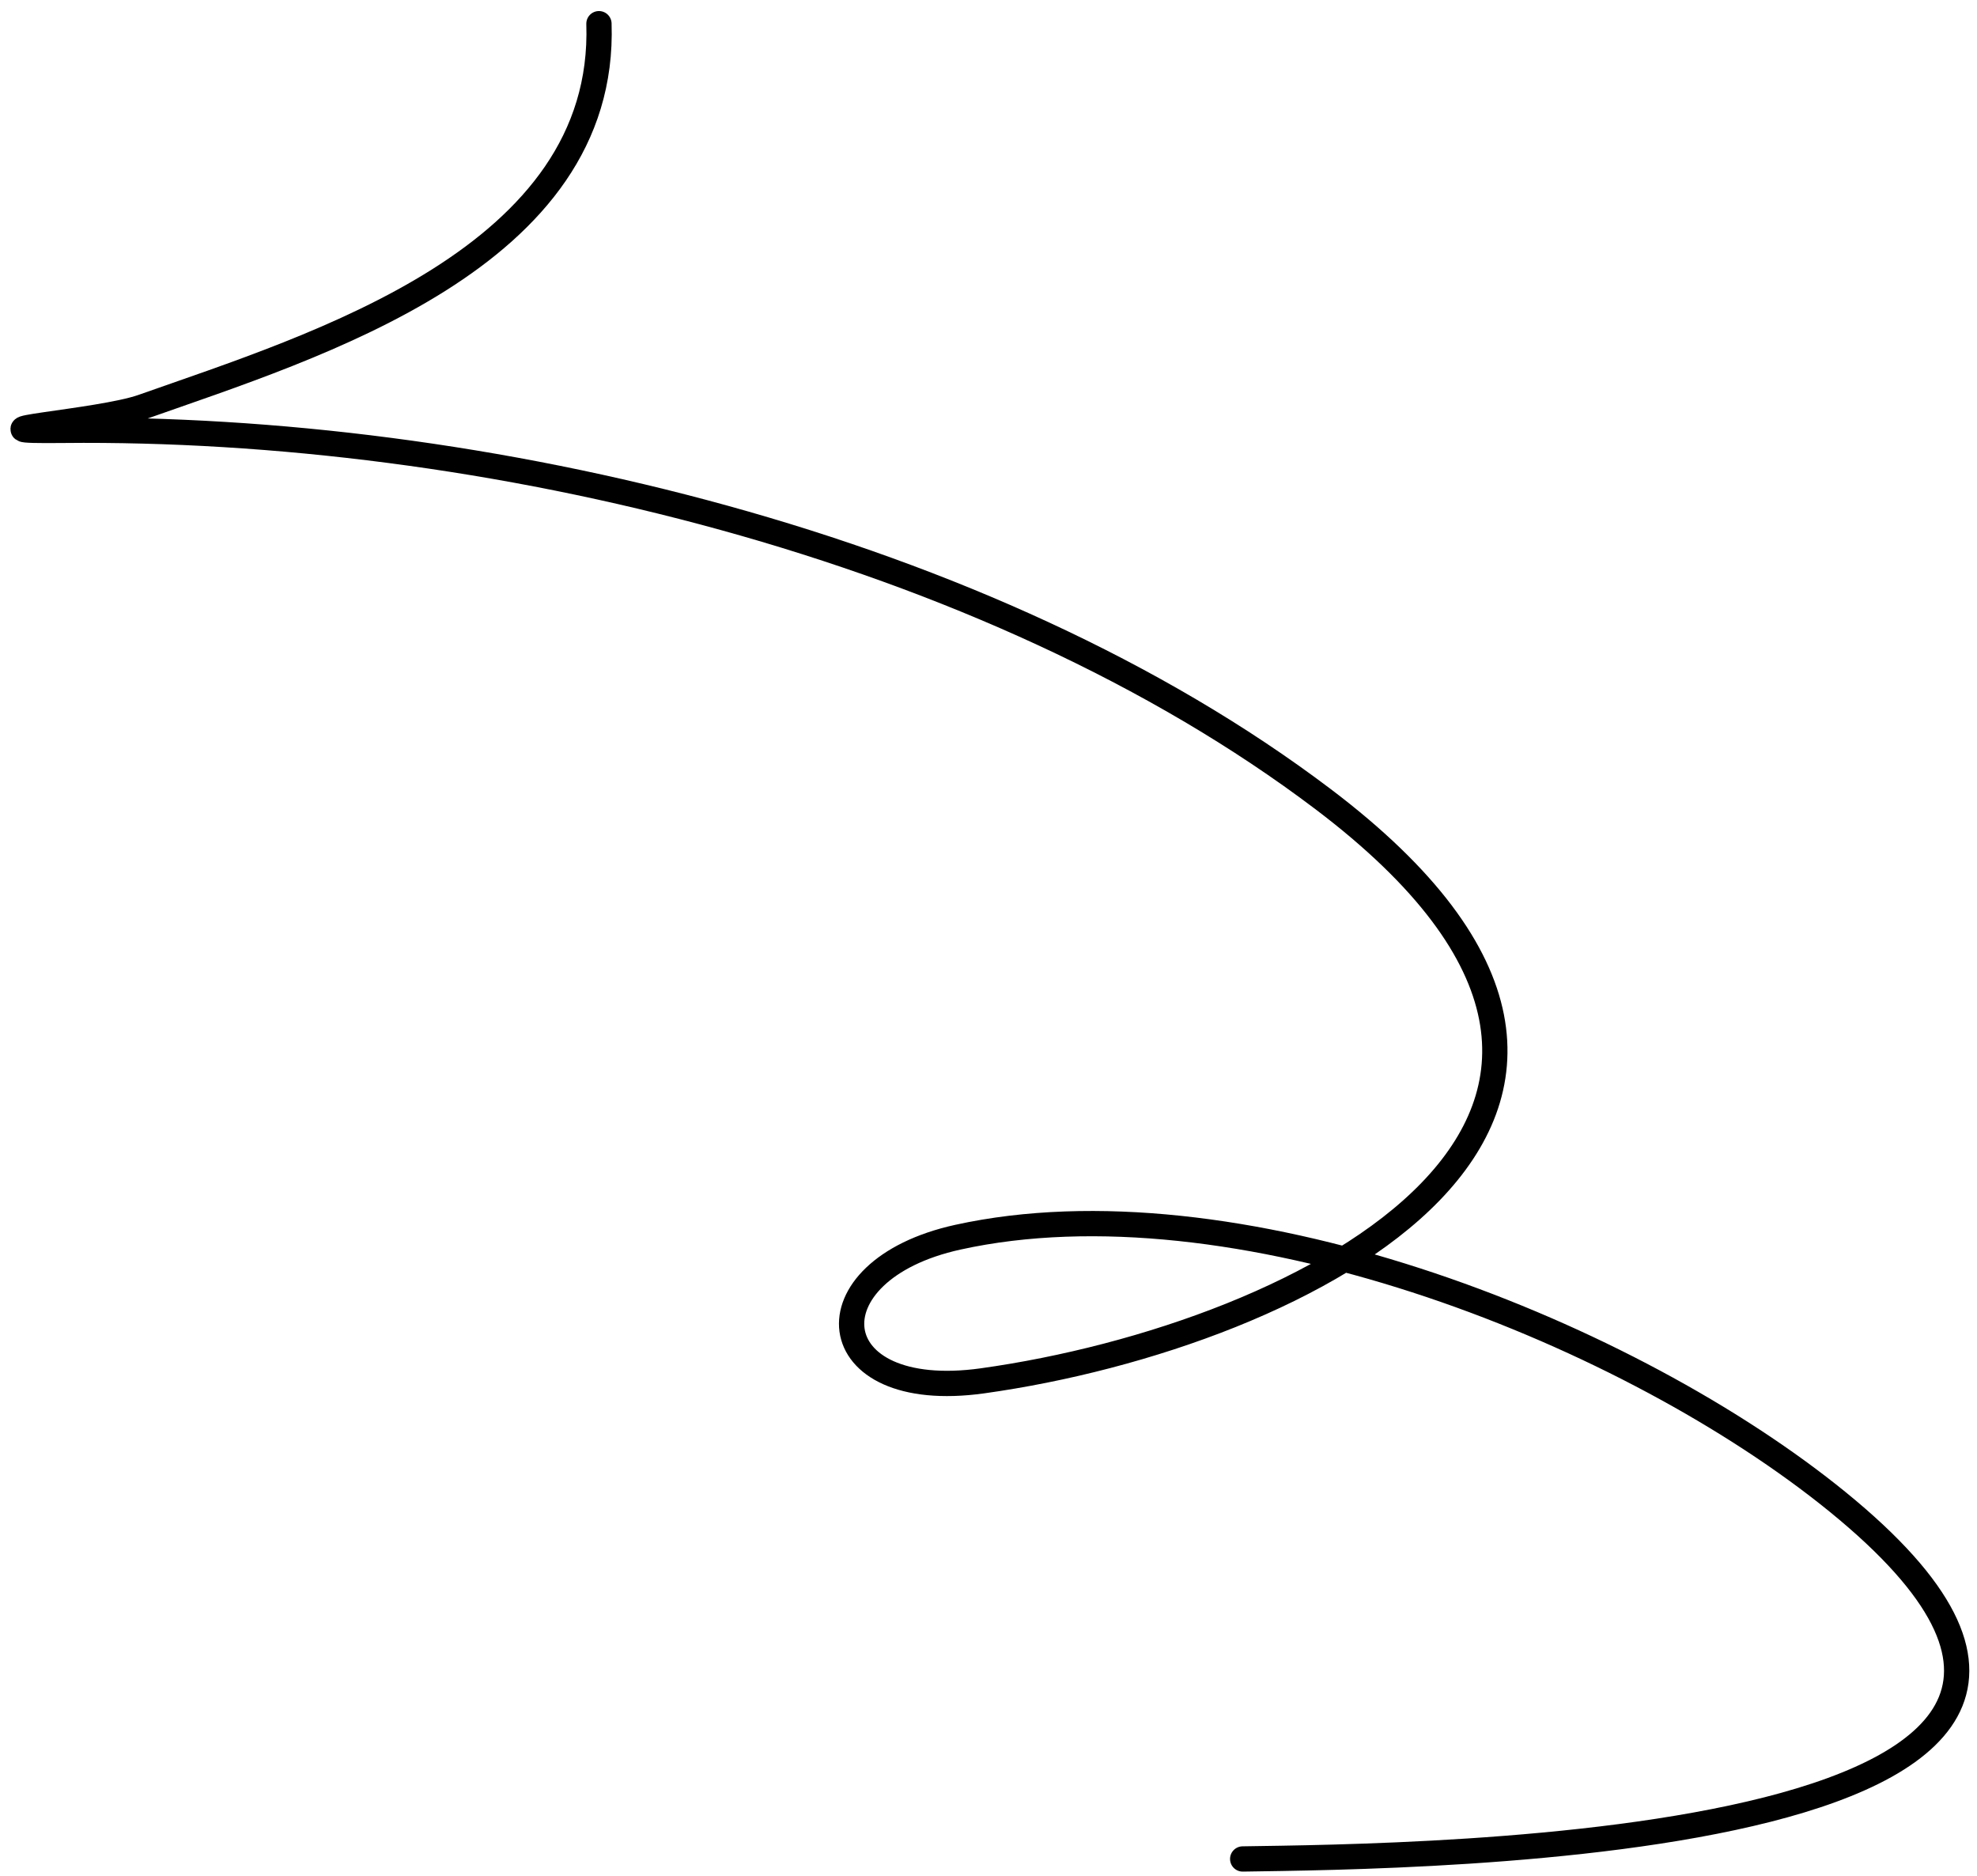
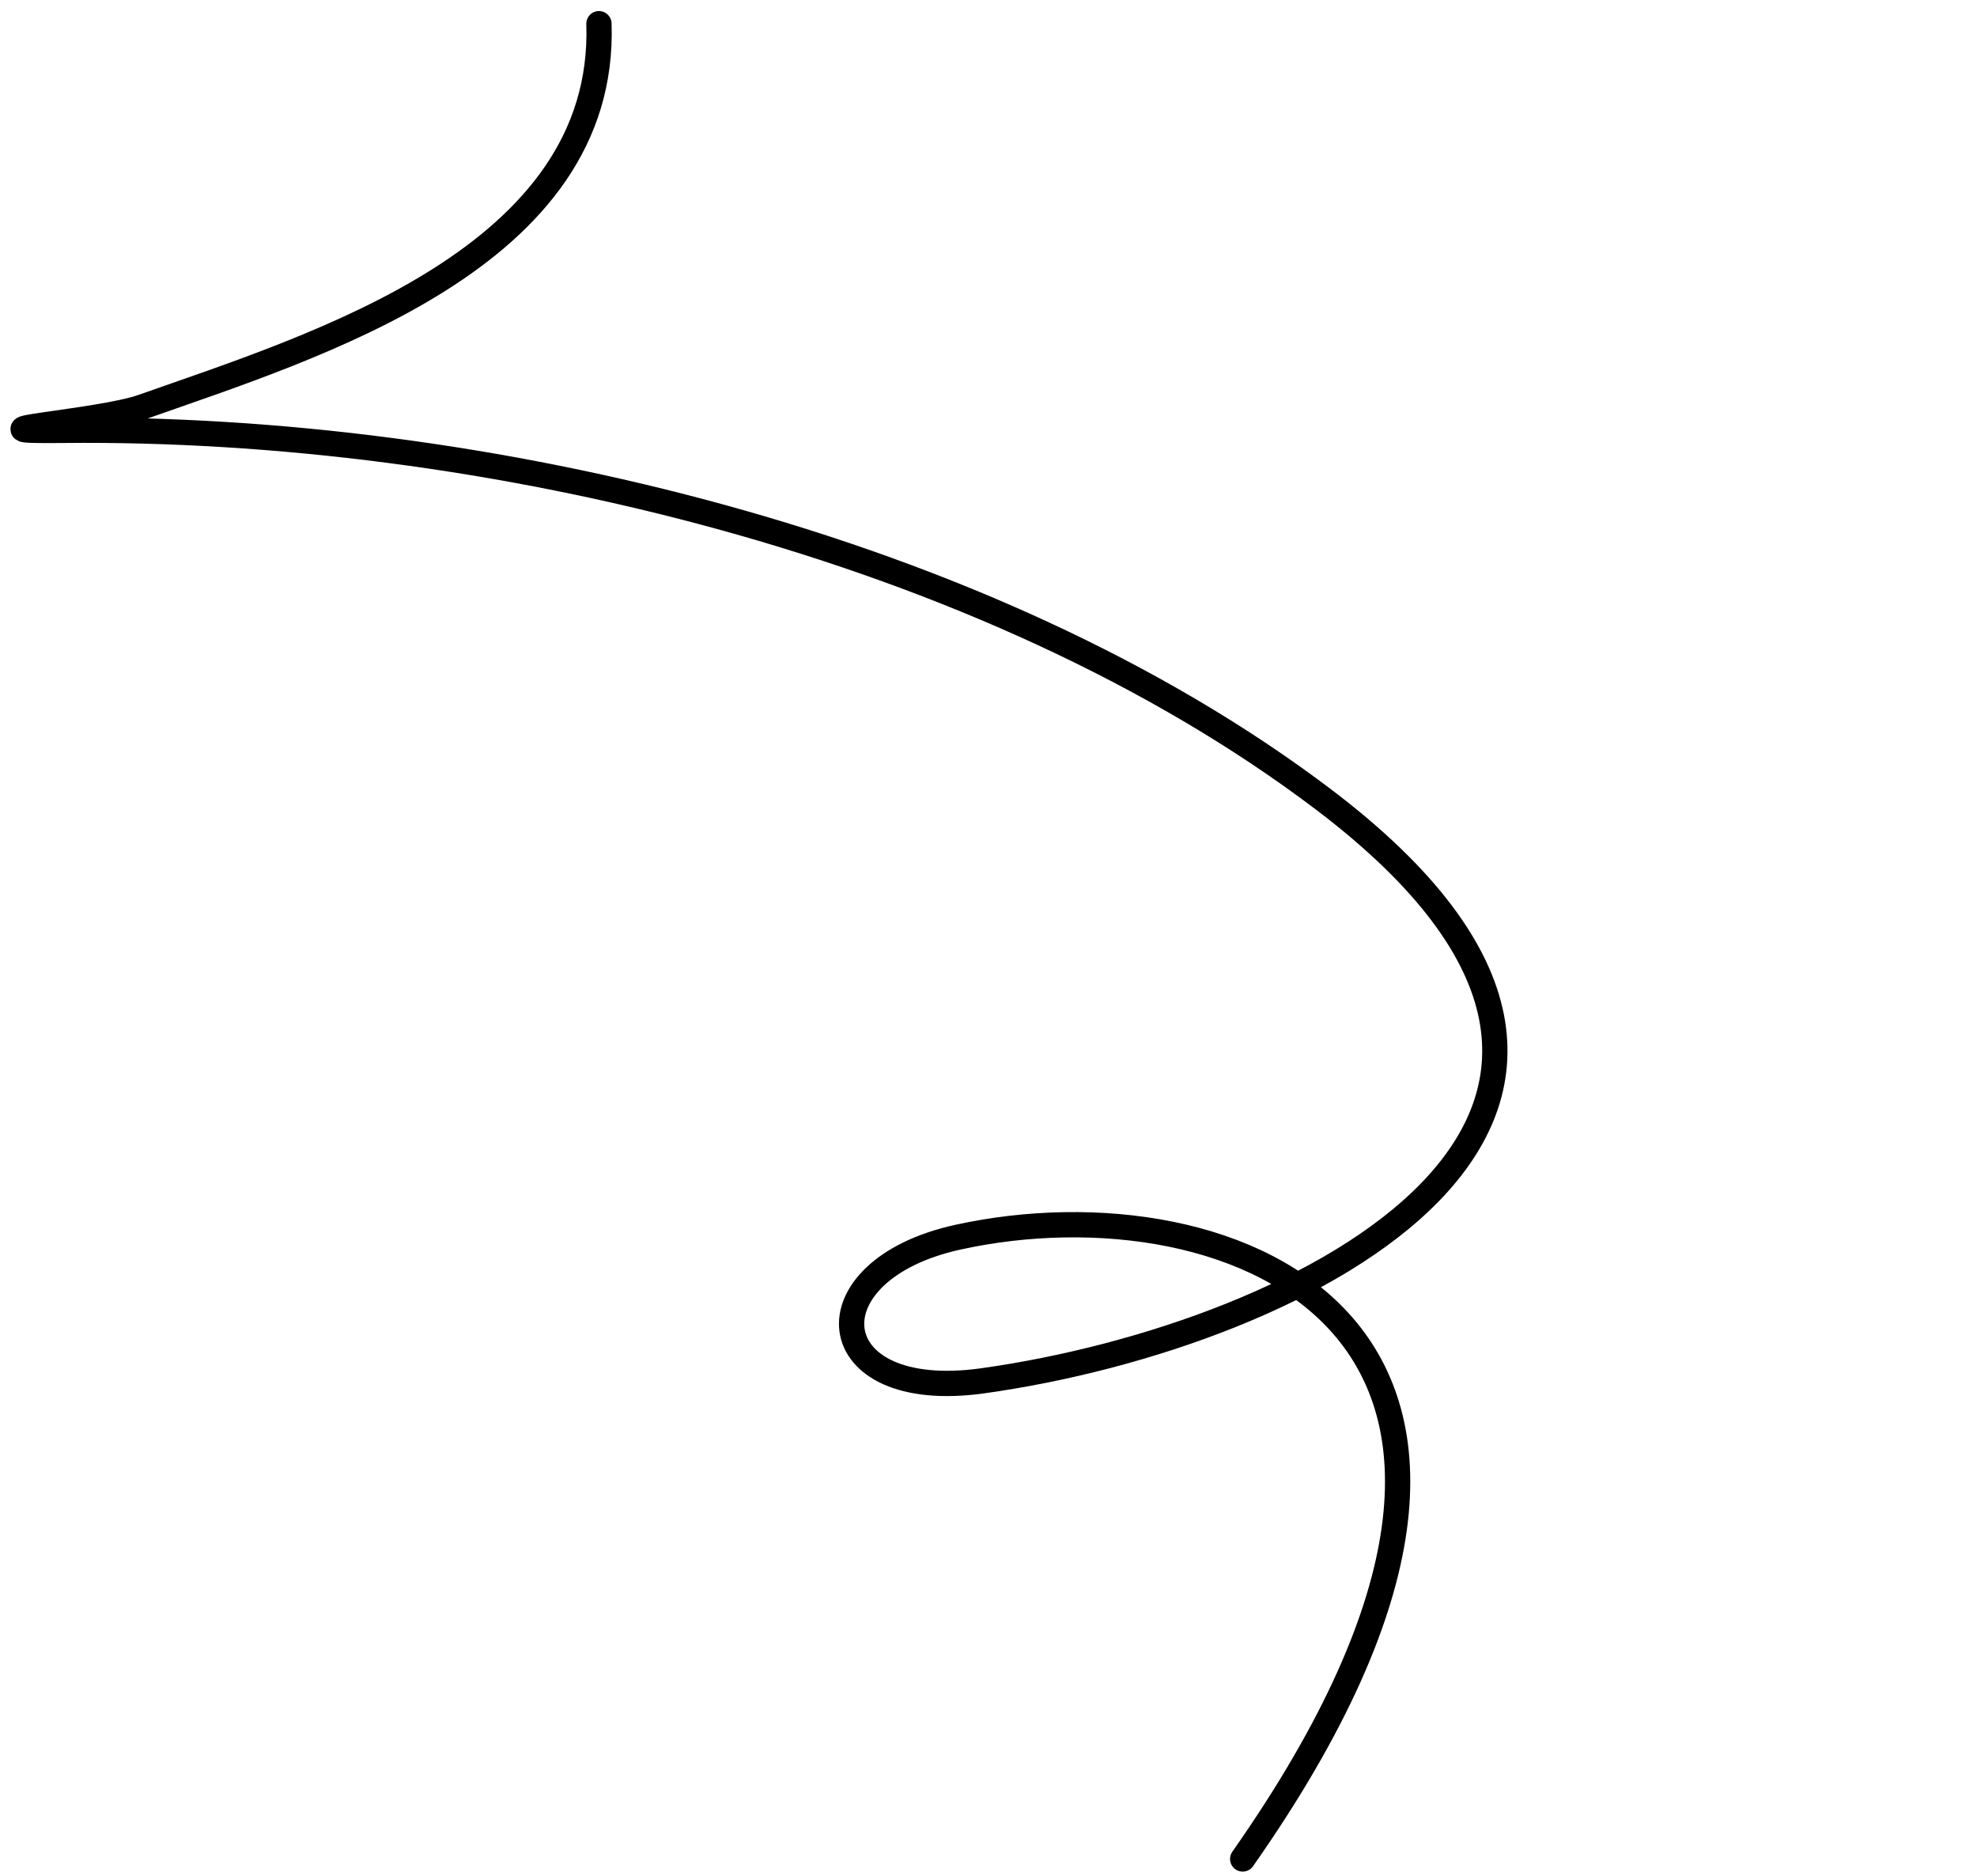
<svg xmlns="http://www.w3.org/2000/svg" width="98" height="93" viewBox="0 0 98 93" fill="none">
-   <path d="M61.6 92.138C69.84 92.008 113.07 91.775 90.577 74.029C80.107 65.769 61.069 58.334 47.481 61.321C39.957 62.975 40.609 69.569 48.701 68.44C64.754 66.2 86.273 55.258 65.588 39.611C48.944 27.02 23.865 21.112 3.161 21.33C-2.347 21.388 4.942 20.917 7.064 20.167C15.66 17.131 30.076 12.781 29.69 1.174" stroke="black" stroke-width="1.253" stroke-linecap="round" />
+   <path d="M61.6 92.138C80.107 65.769 61.069 58.334 47.481 61.321C39.957 62.975 40.609 69.569 48.701 68.44C64.754 66.2 86.273 55.258 65.588 39.611C48.944 27.02 23.865 21.112 3.161 21.33C-2.347 21.388 4.942 20.917 7.064 20.167C15.66 17.131 30.076 12.781 29.69 1.174" stroke="black" stroke-width="1.253" stroke-linecap="round" />
</svg>